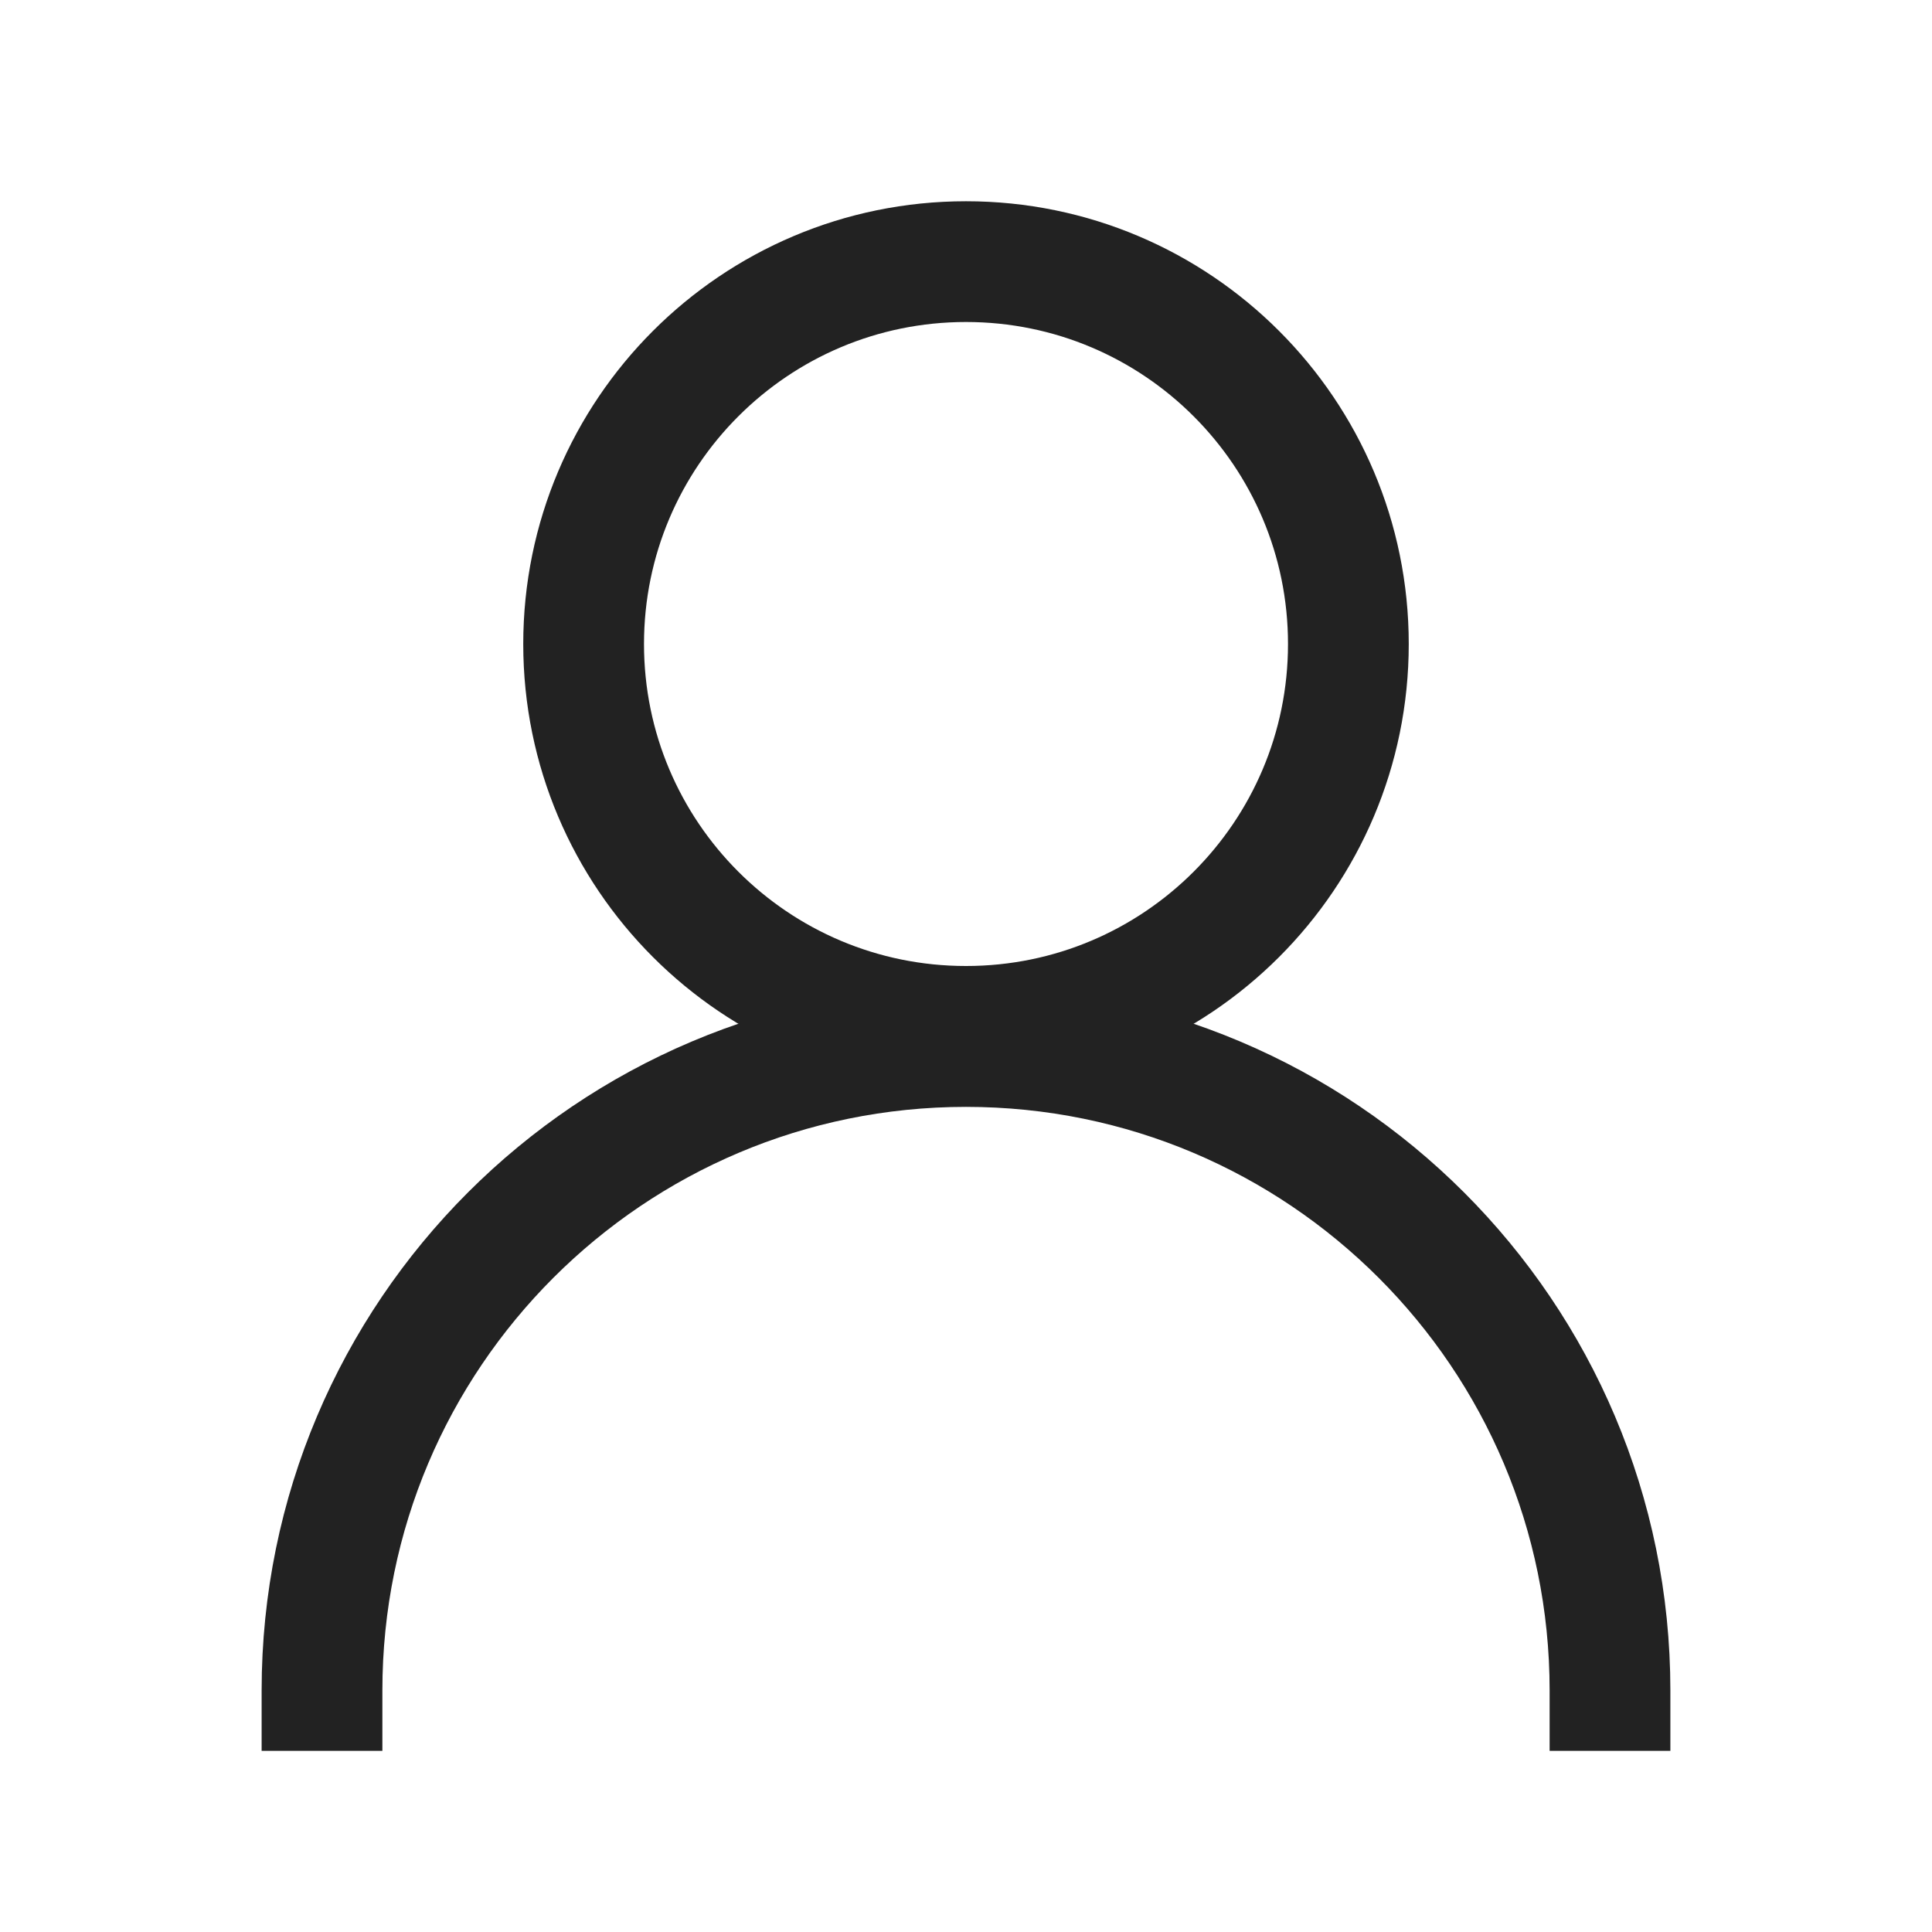
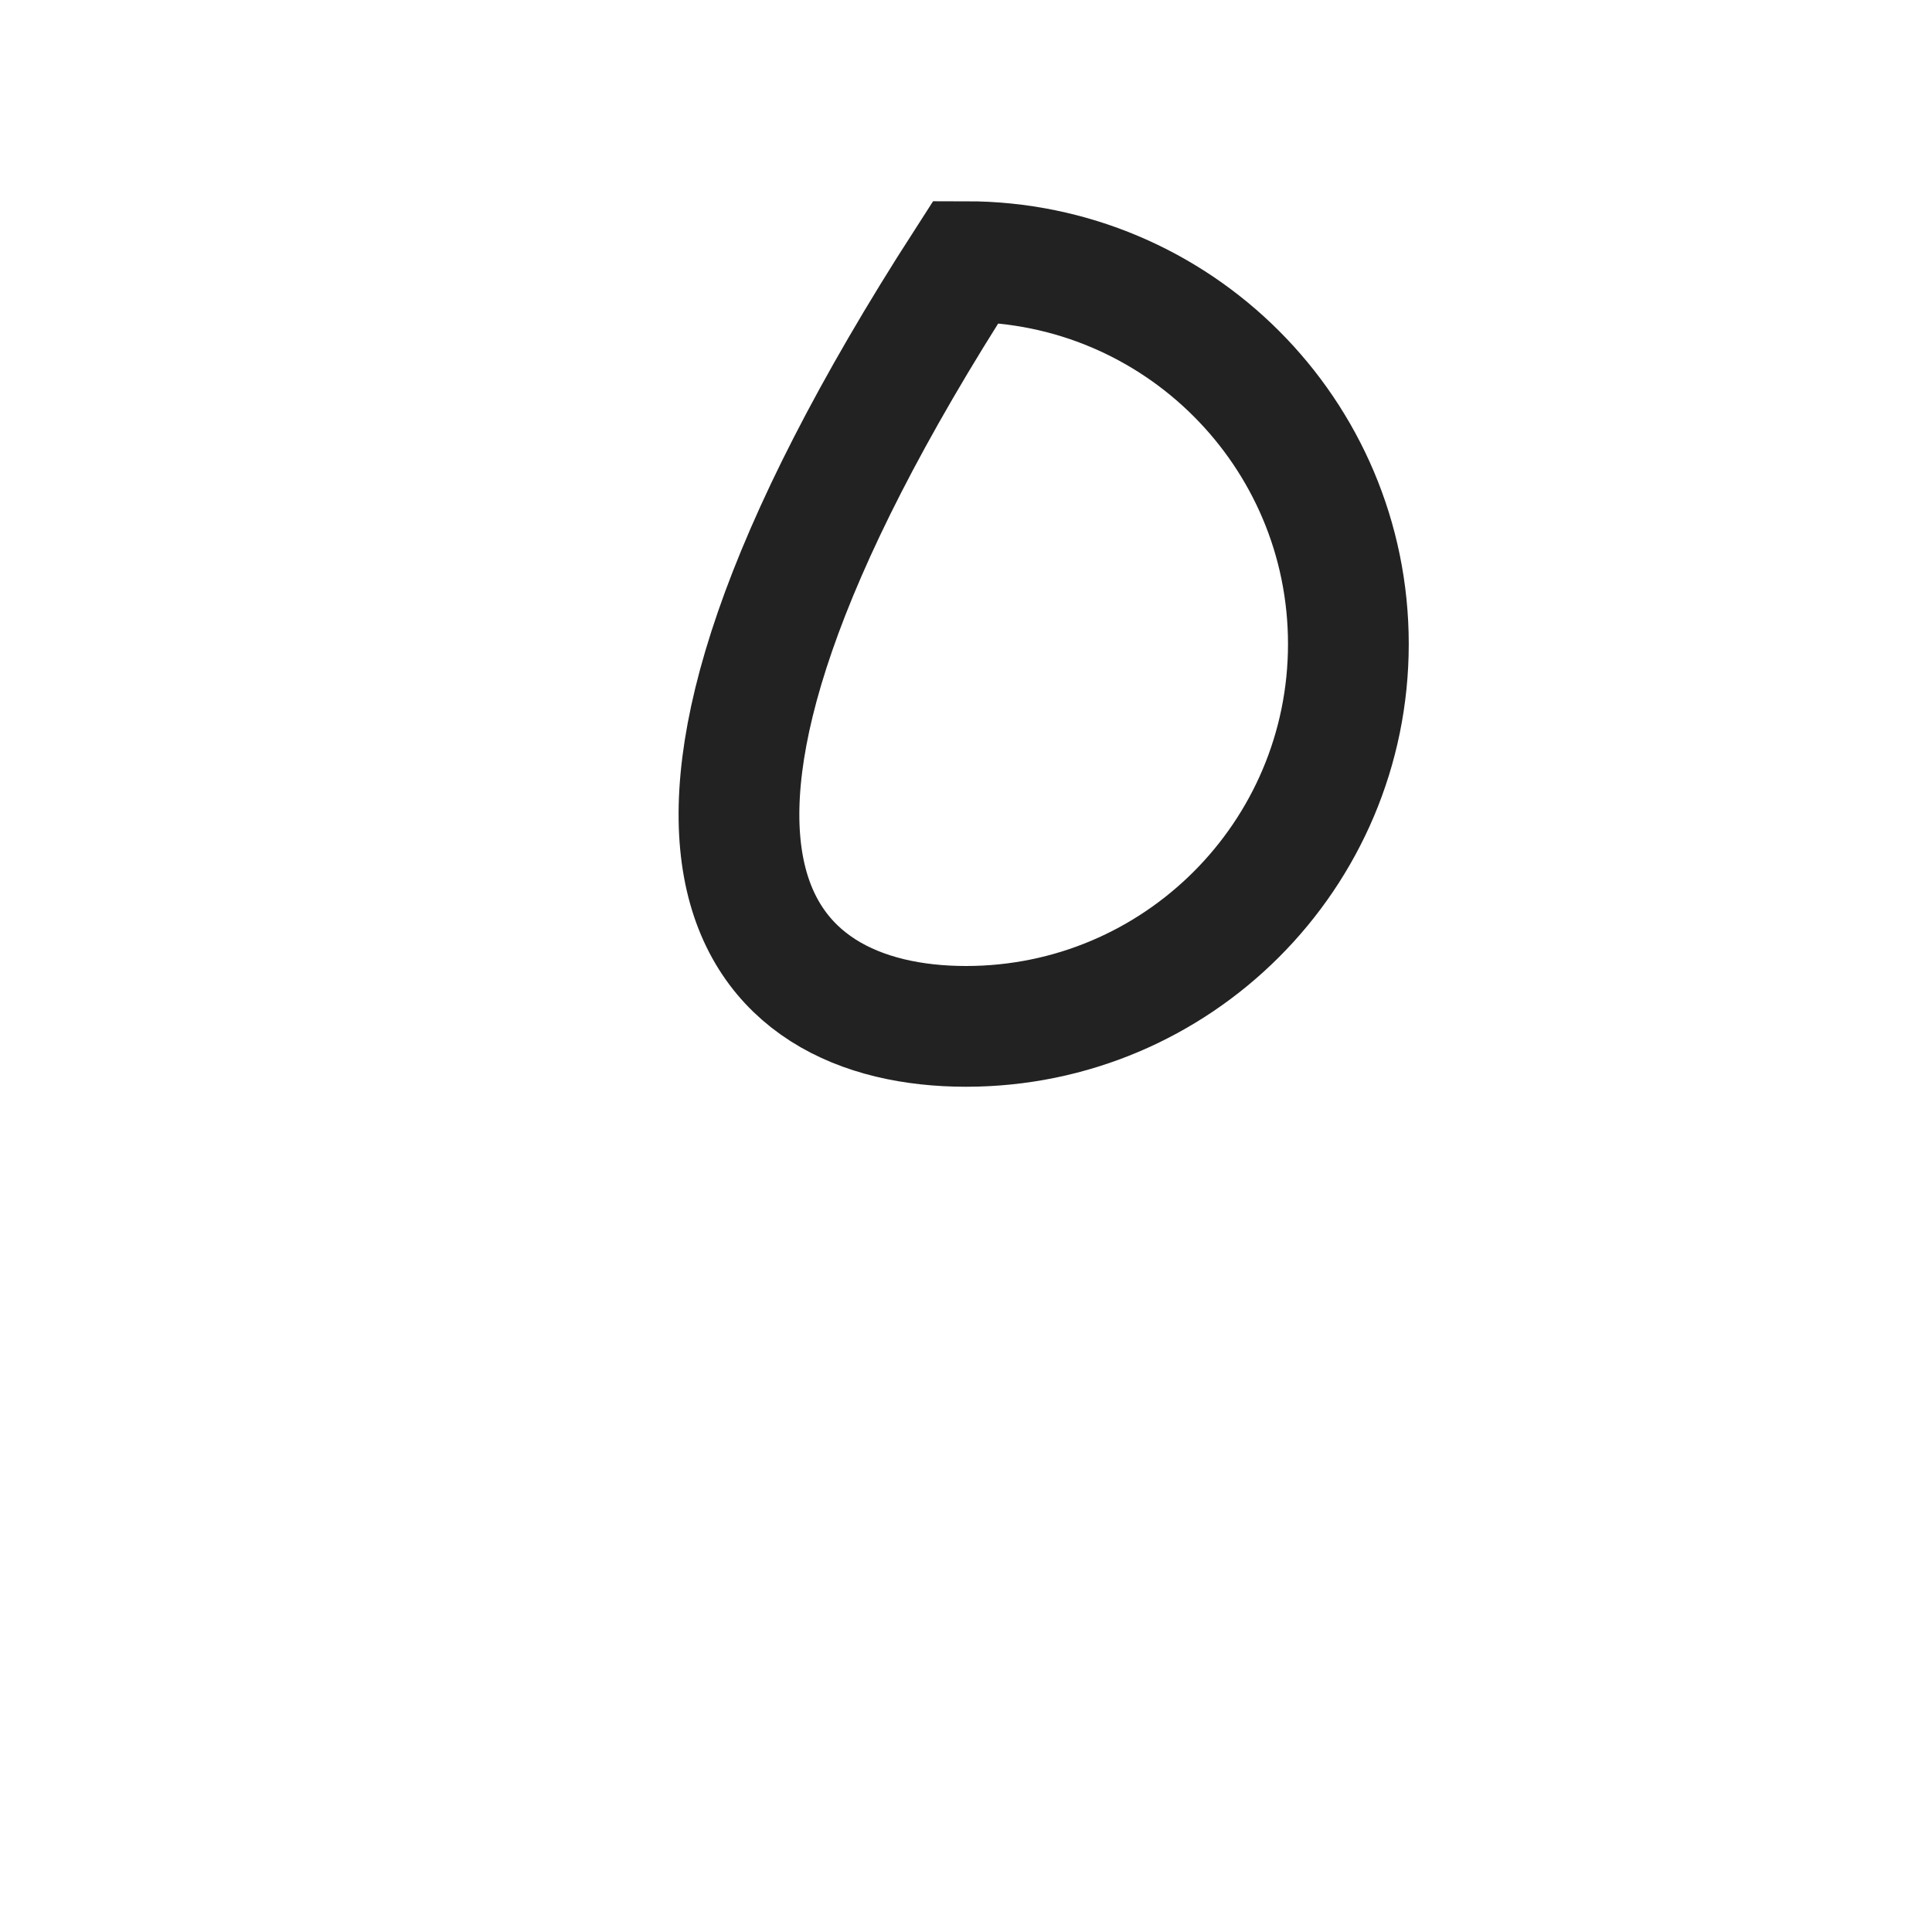
<svg xmlns="http://www.w3.org/2000/svg" width="24" height="24" viewBox="0 0 24 24" fill="none">
-   <path d="M12 12.75C14.623 12.75 16.75 10.623 16.75 8C16.75 5.377 14.623 3.25 12 3.25C9.377 3.25 7.25 5.377 7.25 8C7.25 10.623 9.377 12.75 12 12.75Z" stroke="#222222" stroke-width="1.5" />
-   <path d="M20 21C20 16.582 16.418 13 12 13C7.582 13 4 16.582 4 21" stroke="#222222" stroke-width="1.5" stroke-linecap="square" stroke-linejoin="round" />
+   <path d="M12 12.75C14.623 12.75 16.75 10.623 16.75 8C16.75 5.377 14.623 3.25 12 3.25C7.25 10.623 9.377 12.75 12 12.75Z" stroke="#222222" stroke-width="1.5" />
</svg>